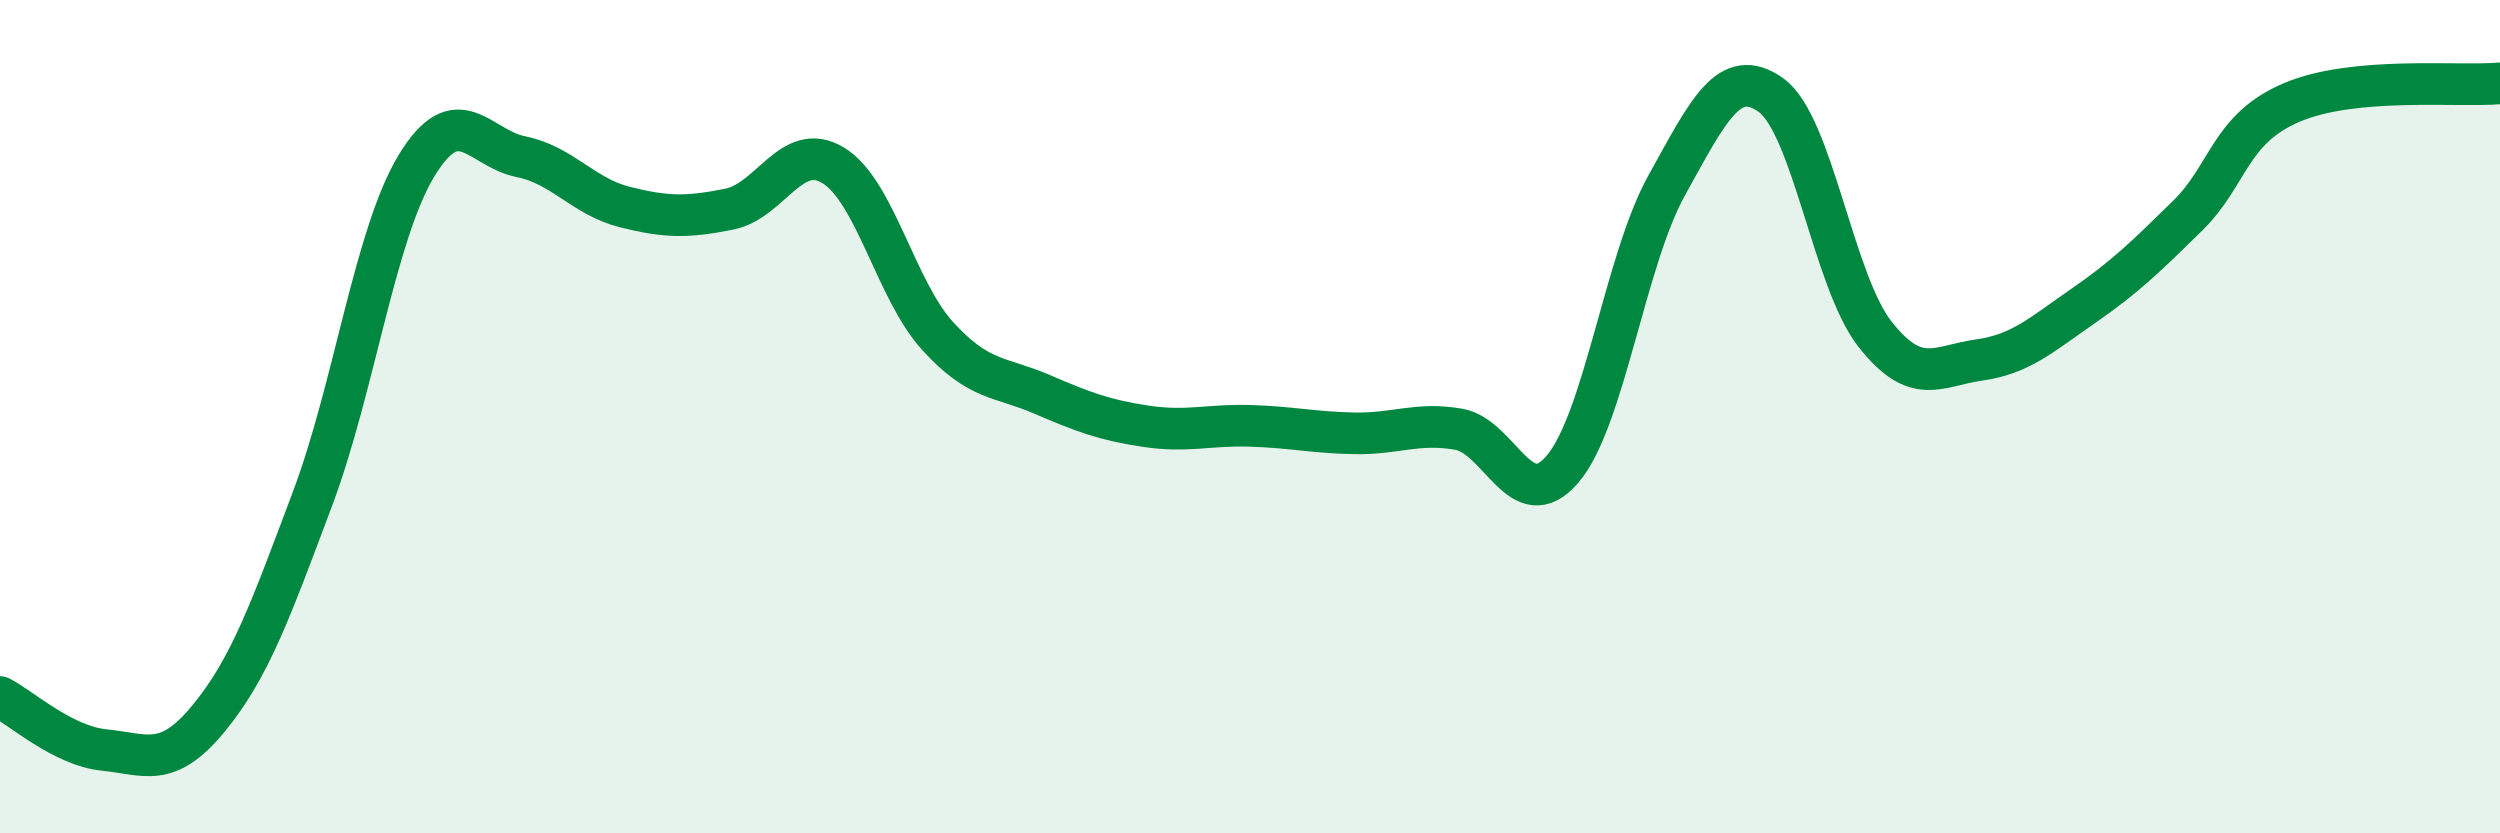
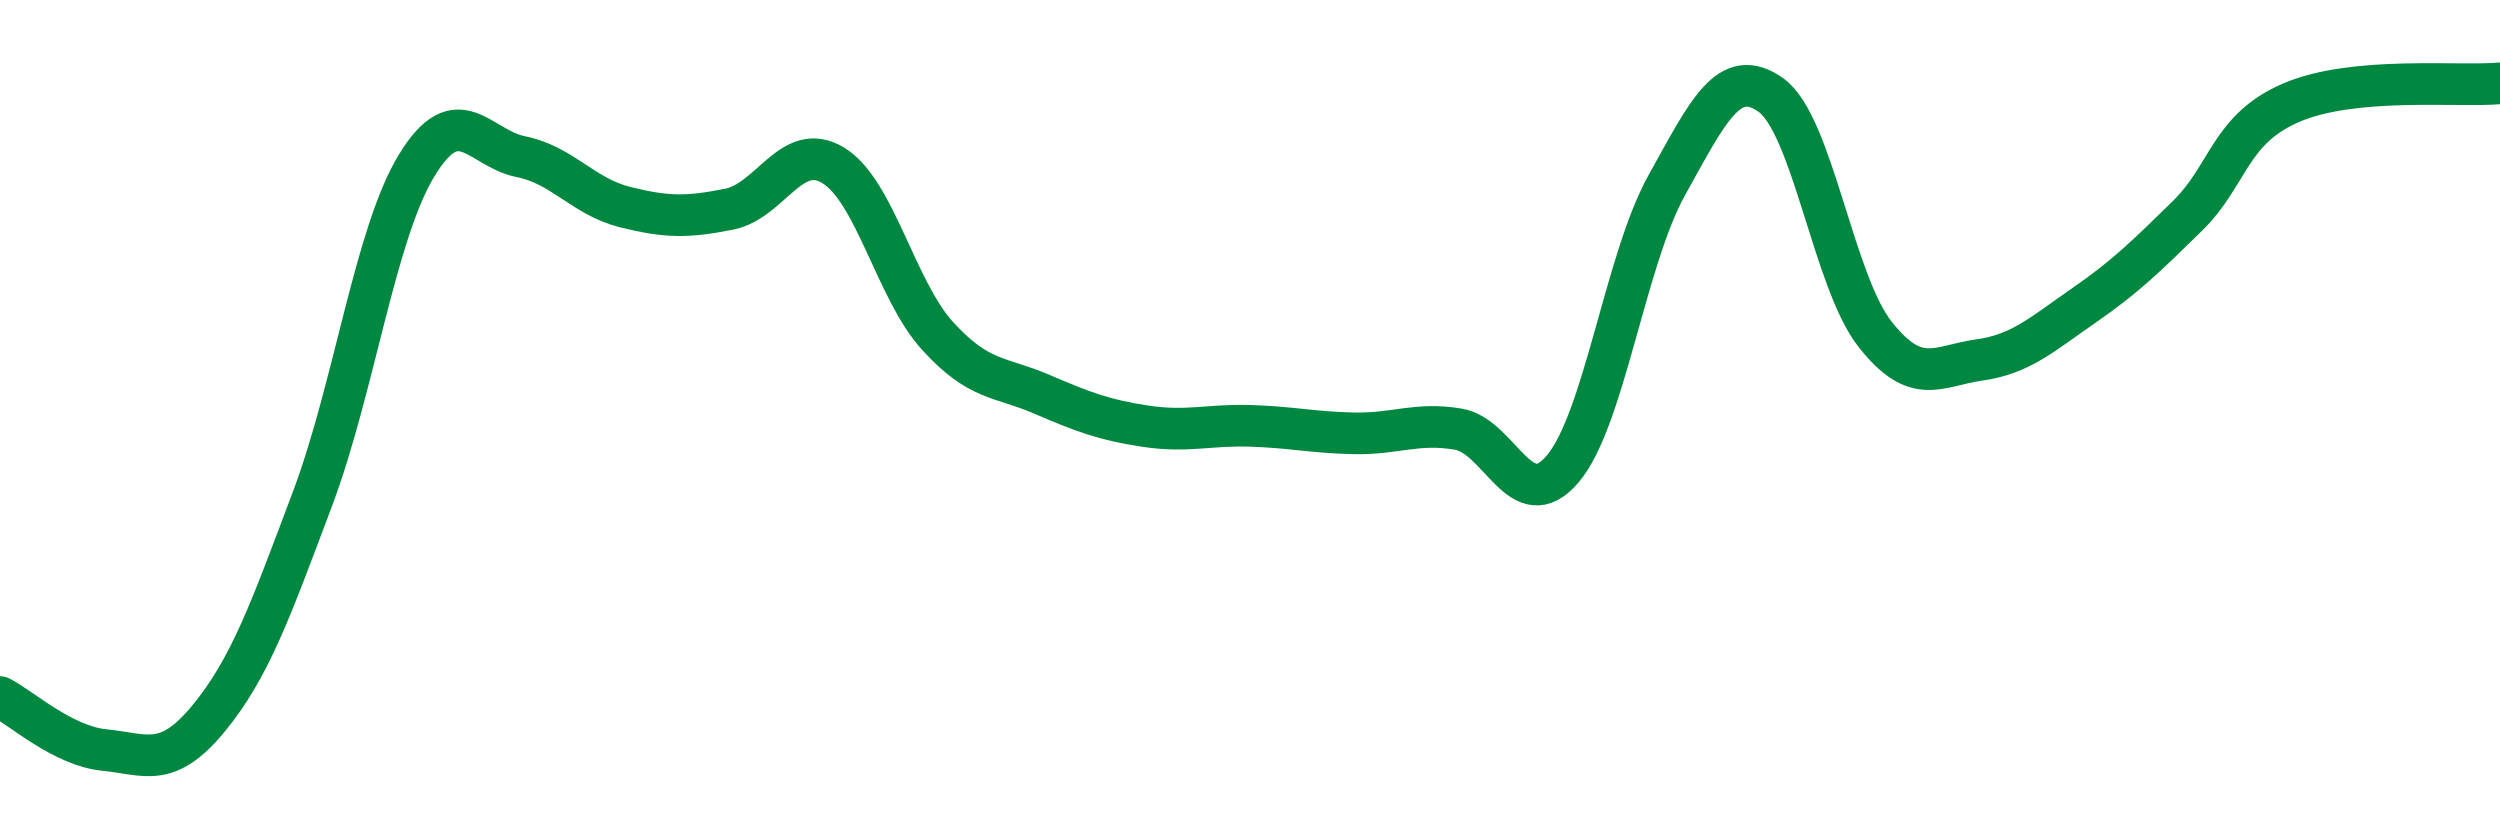
<svg xmlns="http://www.w3.org/2000/svg" width="60" height="20" viewBox="0 0 60 20">
-   <path d="M 0,16.73 C 0.5,16.98 1.5,17.9 2.5,18 C 3.5,18.1 4,18.46 5,17.25 C 6,16.04 6.5,14.63 7.5,11.97 C 8.5,9.31 9,5.61 10,3.97 C 11,2.33 11.5,3.56 12.5,3.76 C 13.5,3.96 14,4.72 15,4.97 C 16,5.22 16.5,5.22 17.5,5.02 C 18.5,4.82 19,3.36 20,3.97 C 21,4.58 21.5,6.96 22.5,8.06 C 23.5,9.16 24,9.03 25,9.46 C 26,9.89 26.5,10.08 27.5,10.23 C 28.5,10.38 29,10.19 30,10.22 C 31,10.25 31.5,10.38 32.5,10.4 C 33.5,10.42 34,10.13 35,10.3 C 36,10.47 36.5,12.43 37.5,11.26 C 38.5,10.09 39,6.25 40,4.45 C 41,2.65 41.5,1.57 42.5,2.28 C 43.5,2.99 44,6.75 45,8.02 C 46,9.29 46.5,8.78 47.5,8.64 C 48.5,8.5 49,8.03 50,7.34 C 51,6.65 51.5,6.16 52.5,5.18 C 53.5,4.2 53.5,3.1 55,2.46 C 56.5,1.82 59,2.09 60,2L60 20L0 20Z" fill="#008740" opacity="0.1" stroke-linecap="round" stroke-linejoin="round" />
  <path d="M 0,16.73 C 0.5,16.98 1.5,17.9 2.5,18 C 3.5,18.1 4,18.46 5,17.25 C 6,16.04 6.5,14.63 7.5,11.97 C 8.5,9.31 9,5.61 10,3.97 C 11,2.33 11.5,3.56 12.5,3.76 C 13.5,3.96 14,4.72 15,4.97 C 16,5.22 16.5,5.22 17.5,5.02 C 18.5,4.82 19,3.36 20,3.97 C 21,4.58 21.5,6.96 22.5,8.06 C 23.5,9.16 24,9.03 25,9.46 C 26,9.89 26.5,10.08 27.5,10.23 C 28.5,10.38 29,10.19 30,10.22 C 31,10.25 31.5,10.38 32.5,10.4 C 33.5,10.42 34,10.13 35,10.3 C 36,10.47 36.5,12.43 37.5,11.26 C 38.5,10.09 39,6.25 40,4.45 C 41,2.65 41.5,1.57 42.5,2.28 C 43.5,2.99 44,6.75 45,8.02 C 46,9.29 46.5,8.78 47.5,8.64 C 48.5,8.5 49,8.03 50,7.34 C 51,6.65 51.5,6.16 52.5,5.18 C 53.5,4.2 53.5,3.1 55,2.46 C 56.5,1.82 59,2.09 60,2" stroke="#008740" stroke-width="1" fill="none" stroke-linecap="round" stroke-linejoin="round" />
</svg>